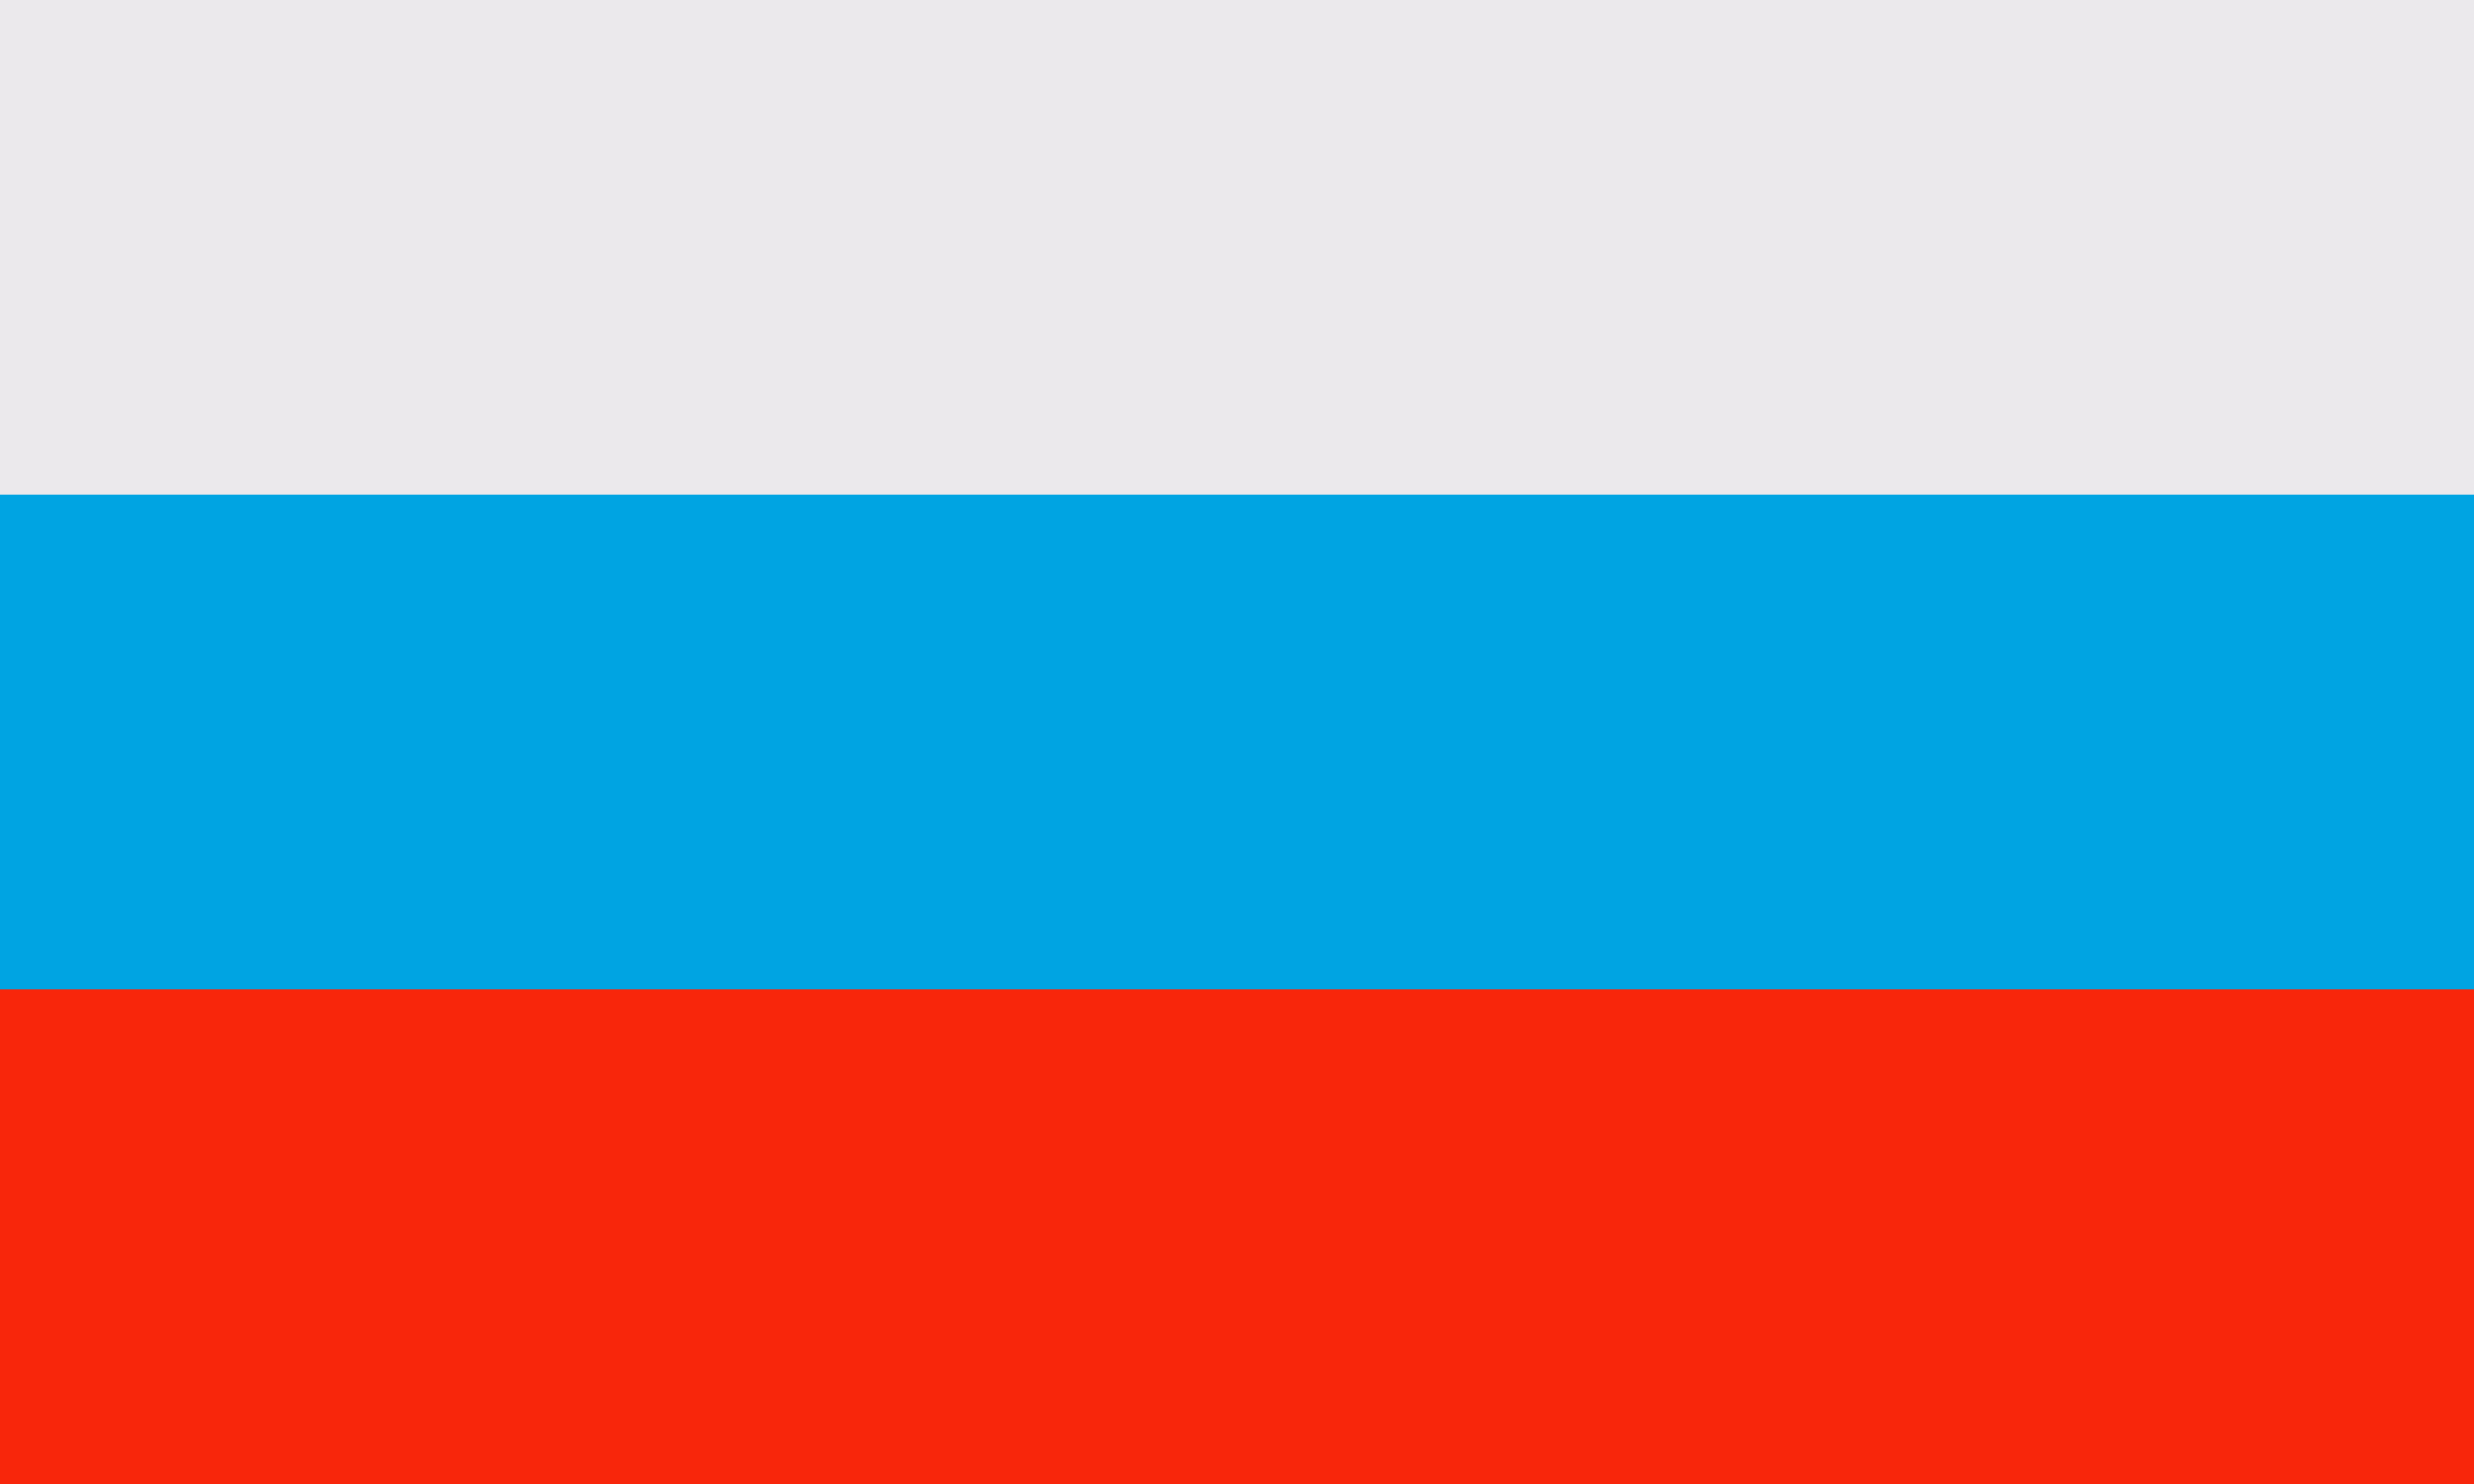
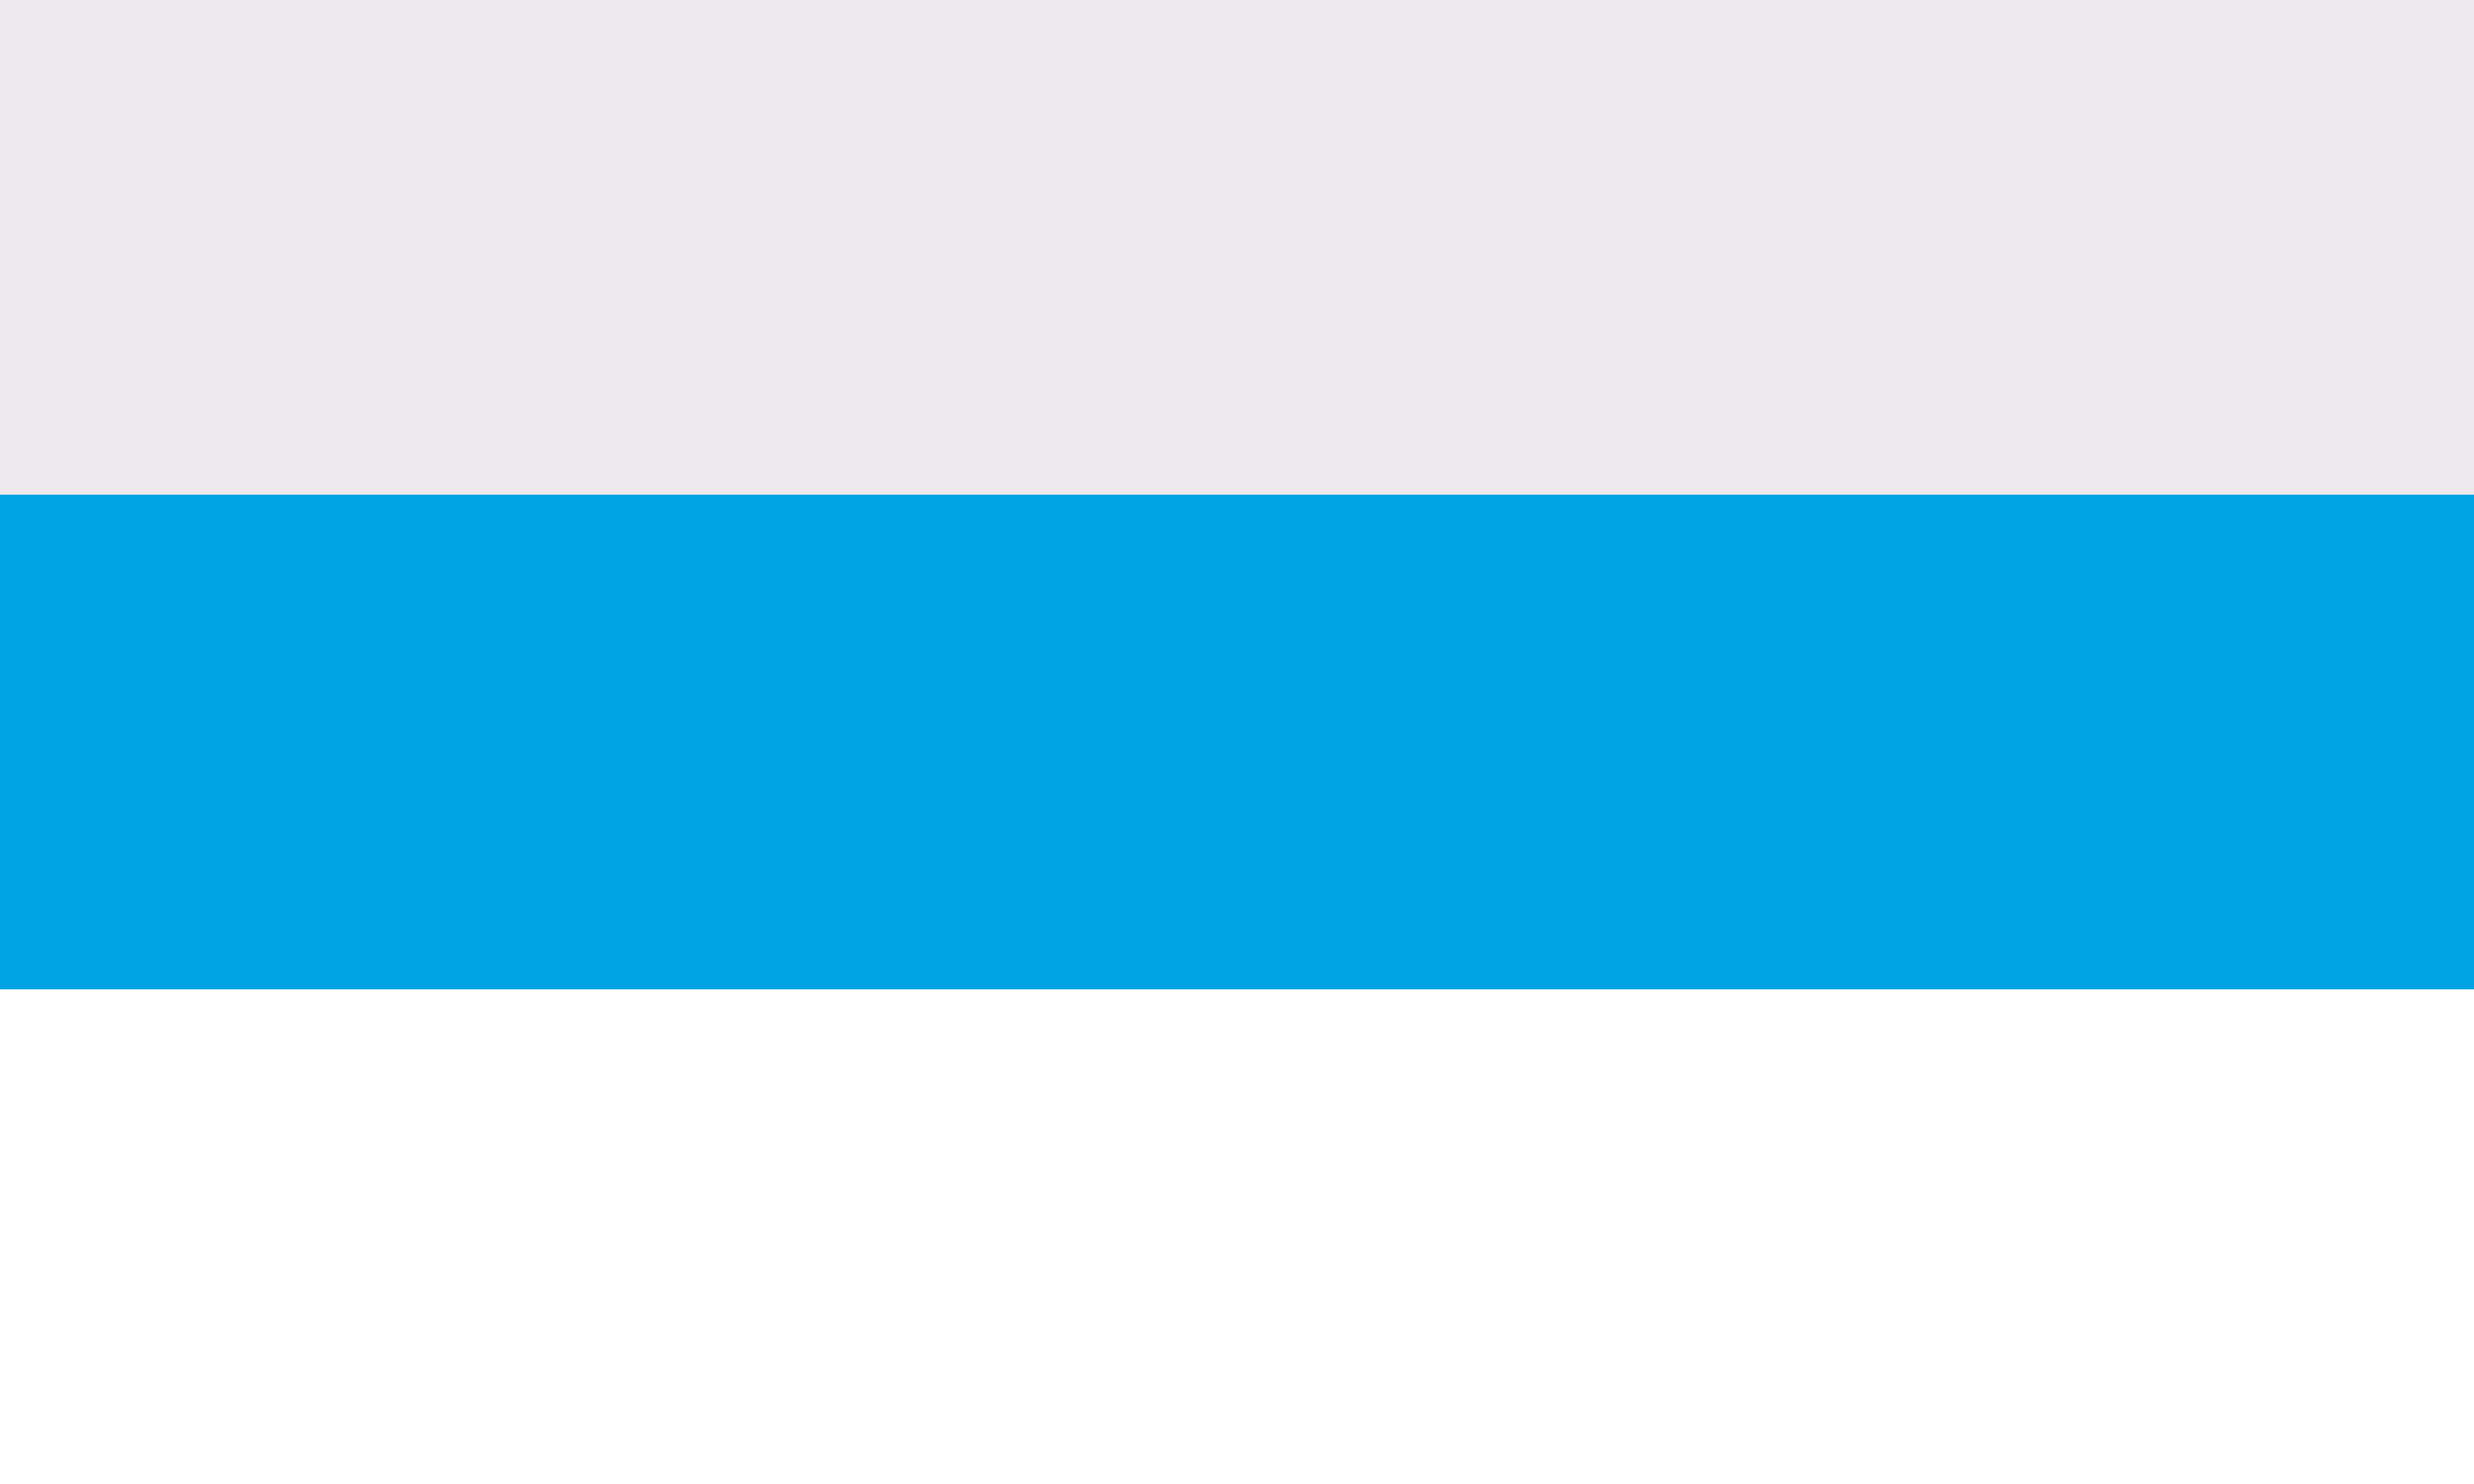
<svg xmlns="http://www.w3.org/2000/svg" width="20" height="12" viewBox="0 0 20 12" fill="none">
  <rect width="20" height="4" fill="#EBE9EC" />
  <rect y="4" width="20" height="4" fill="#00A4E2" />
-   <rect y="8" width="20" height="4" fill="#F8260B" />
</svg>